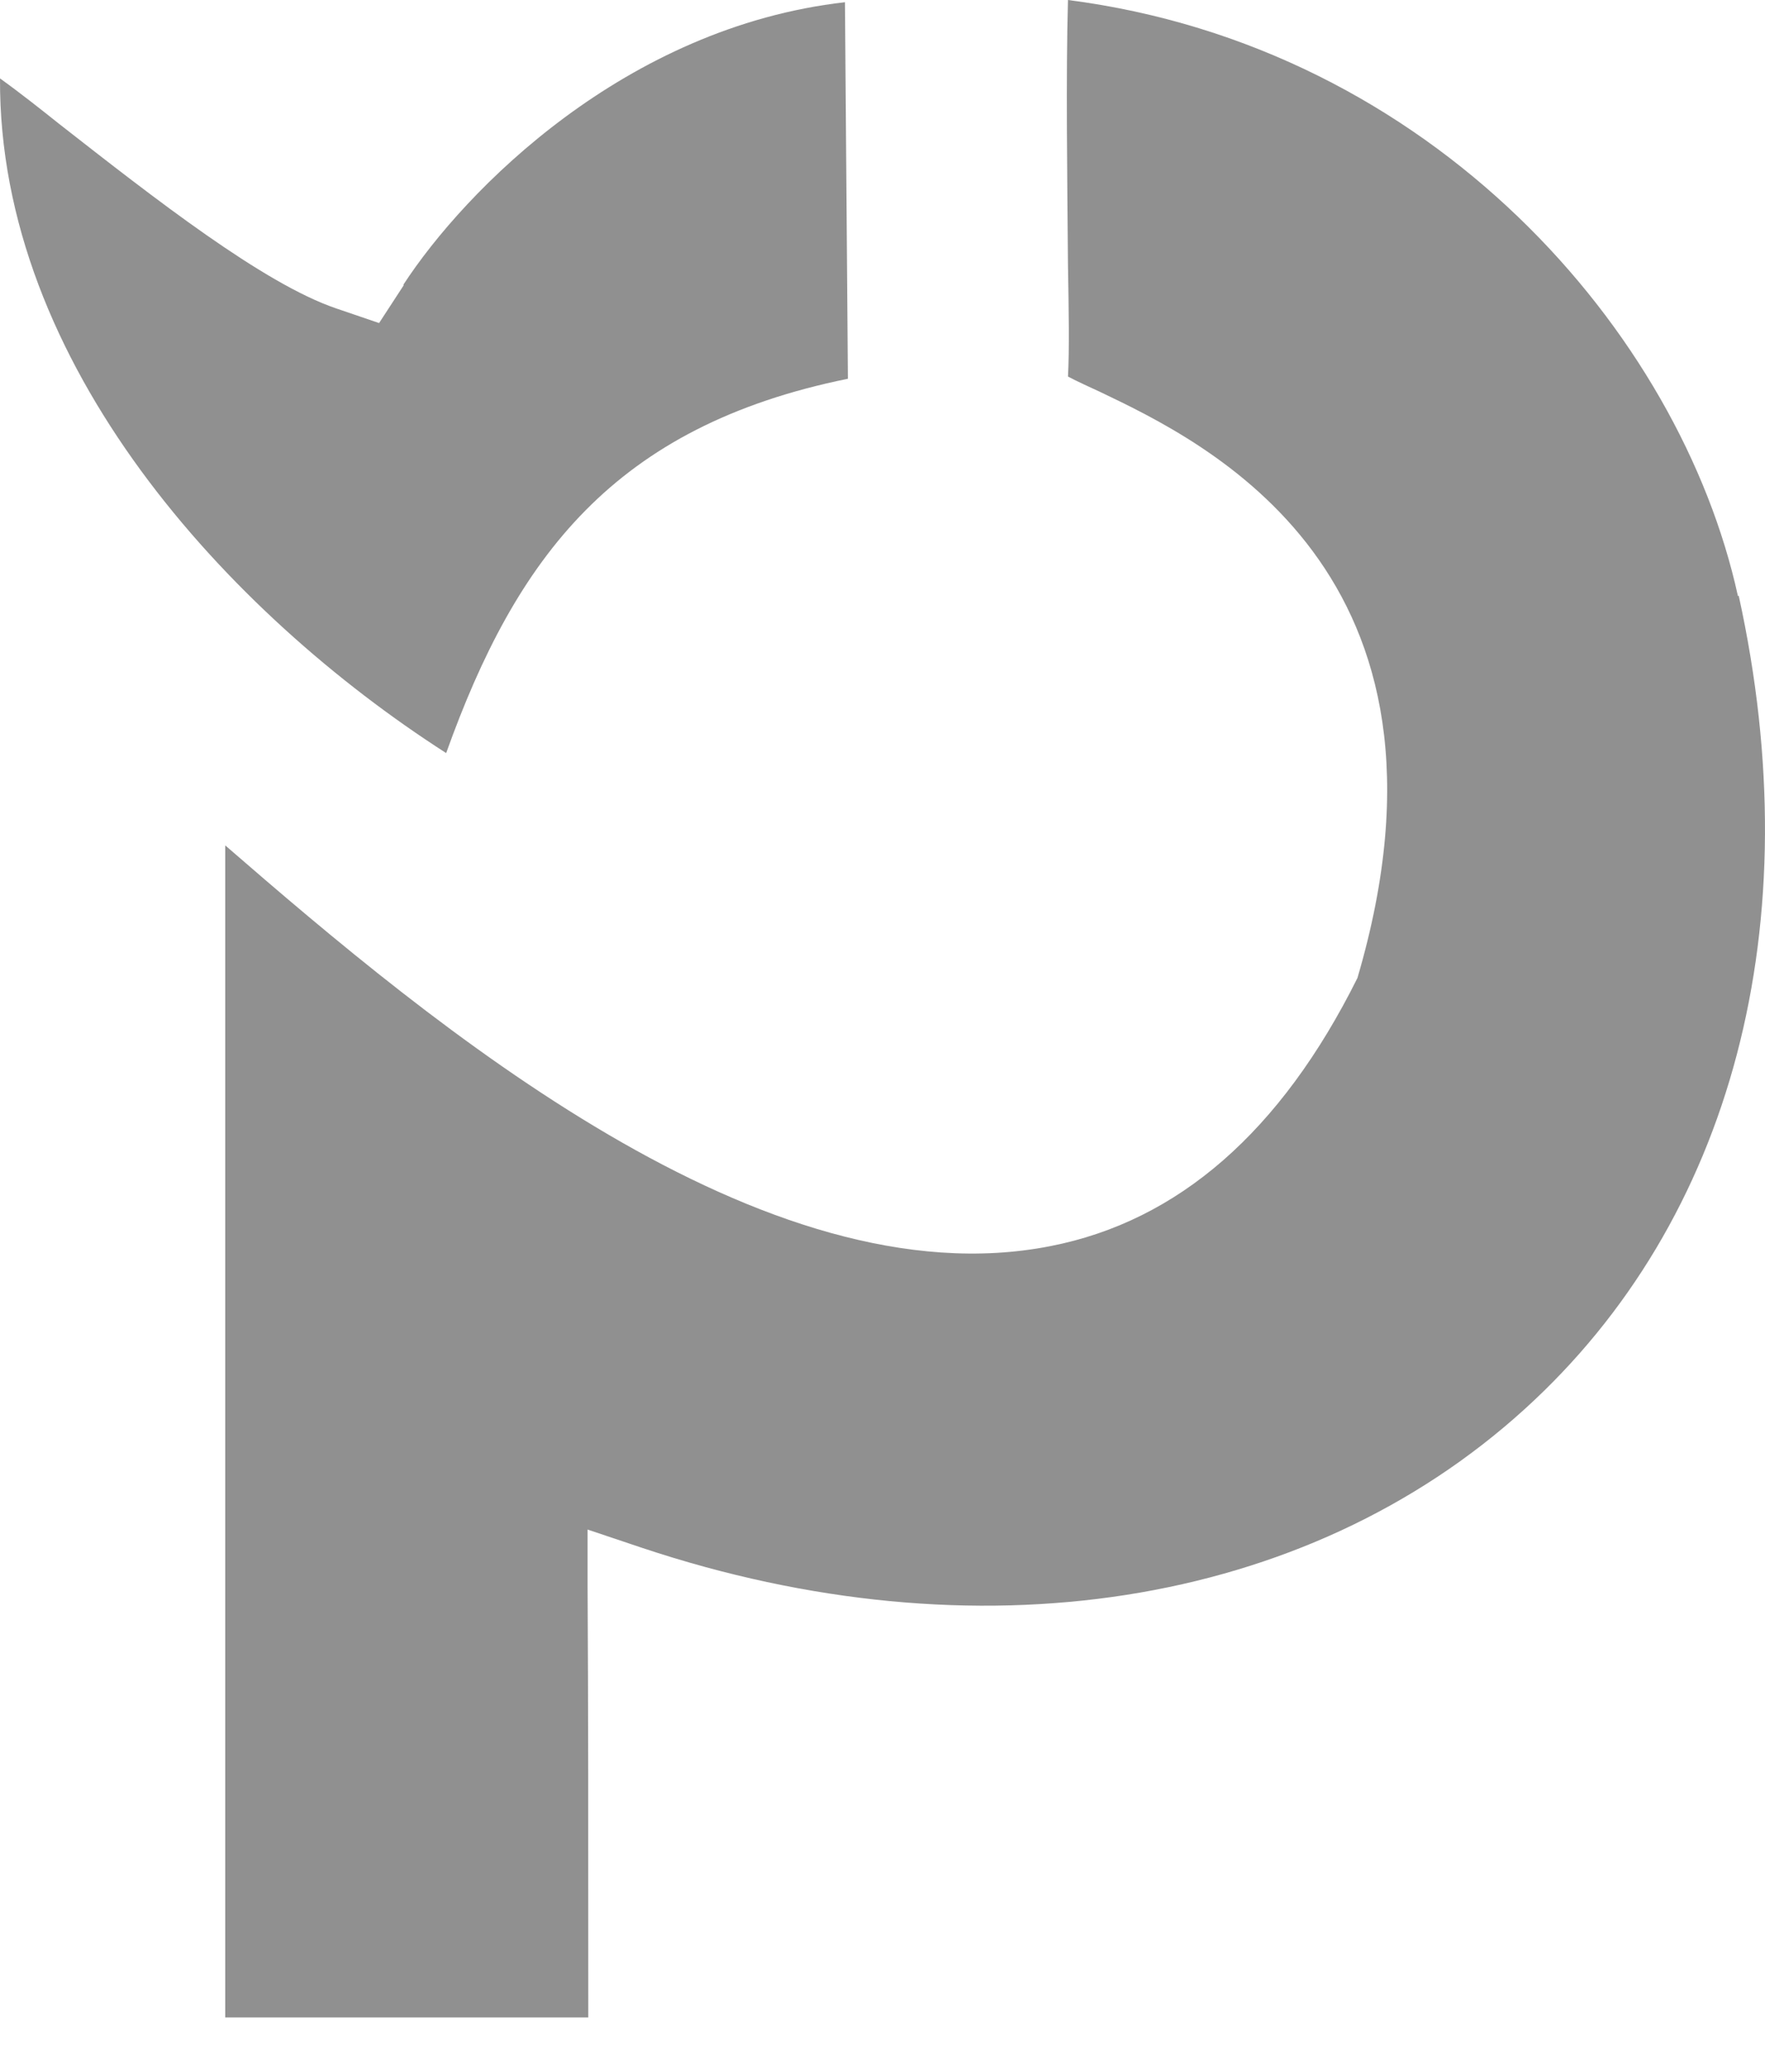
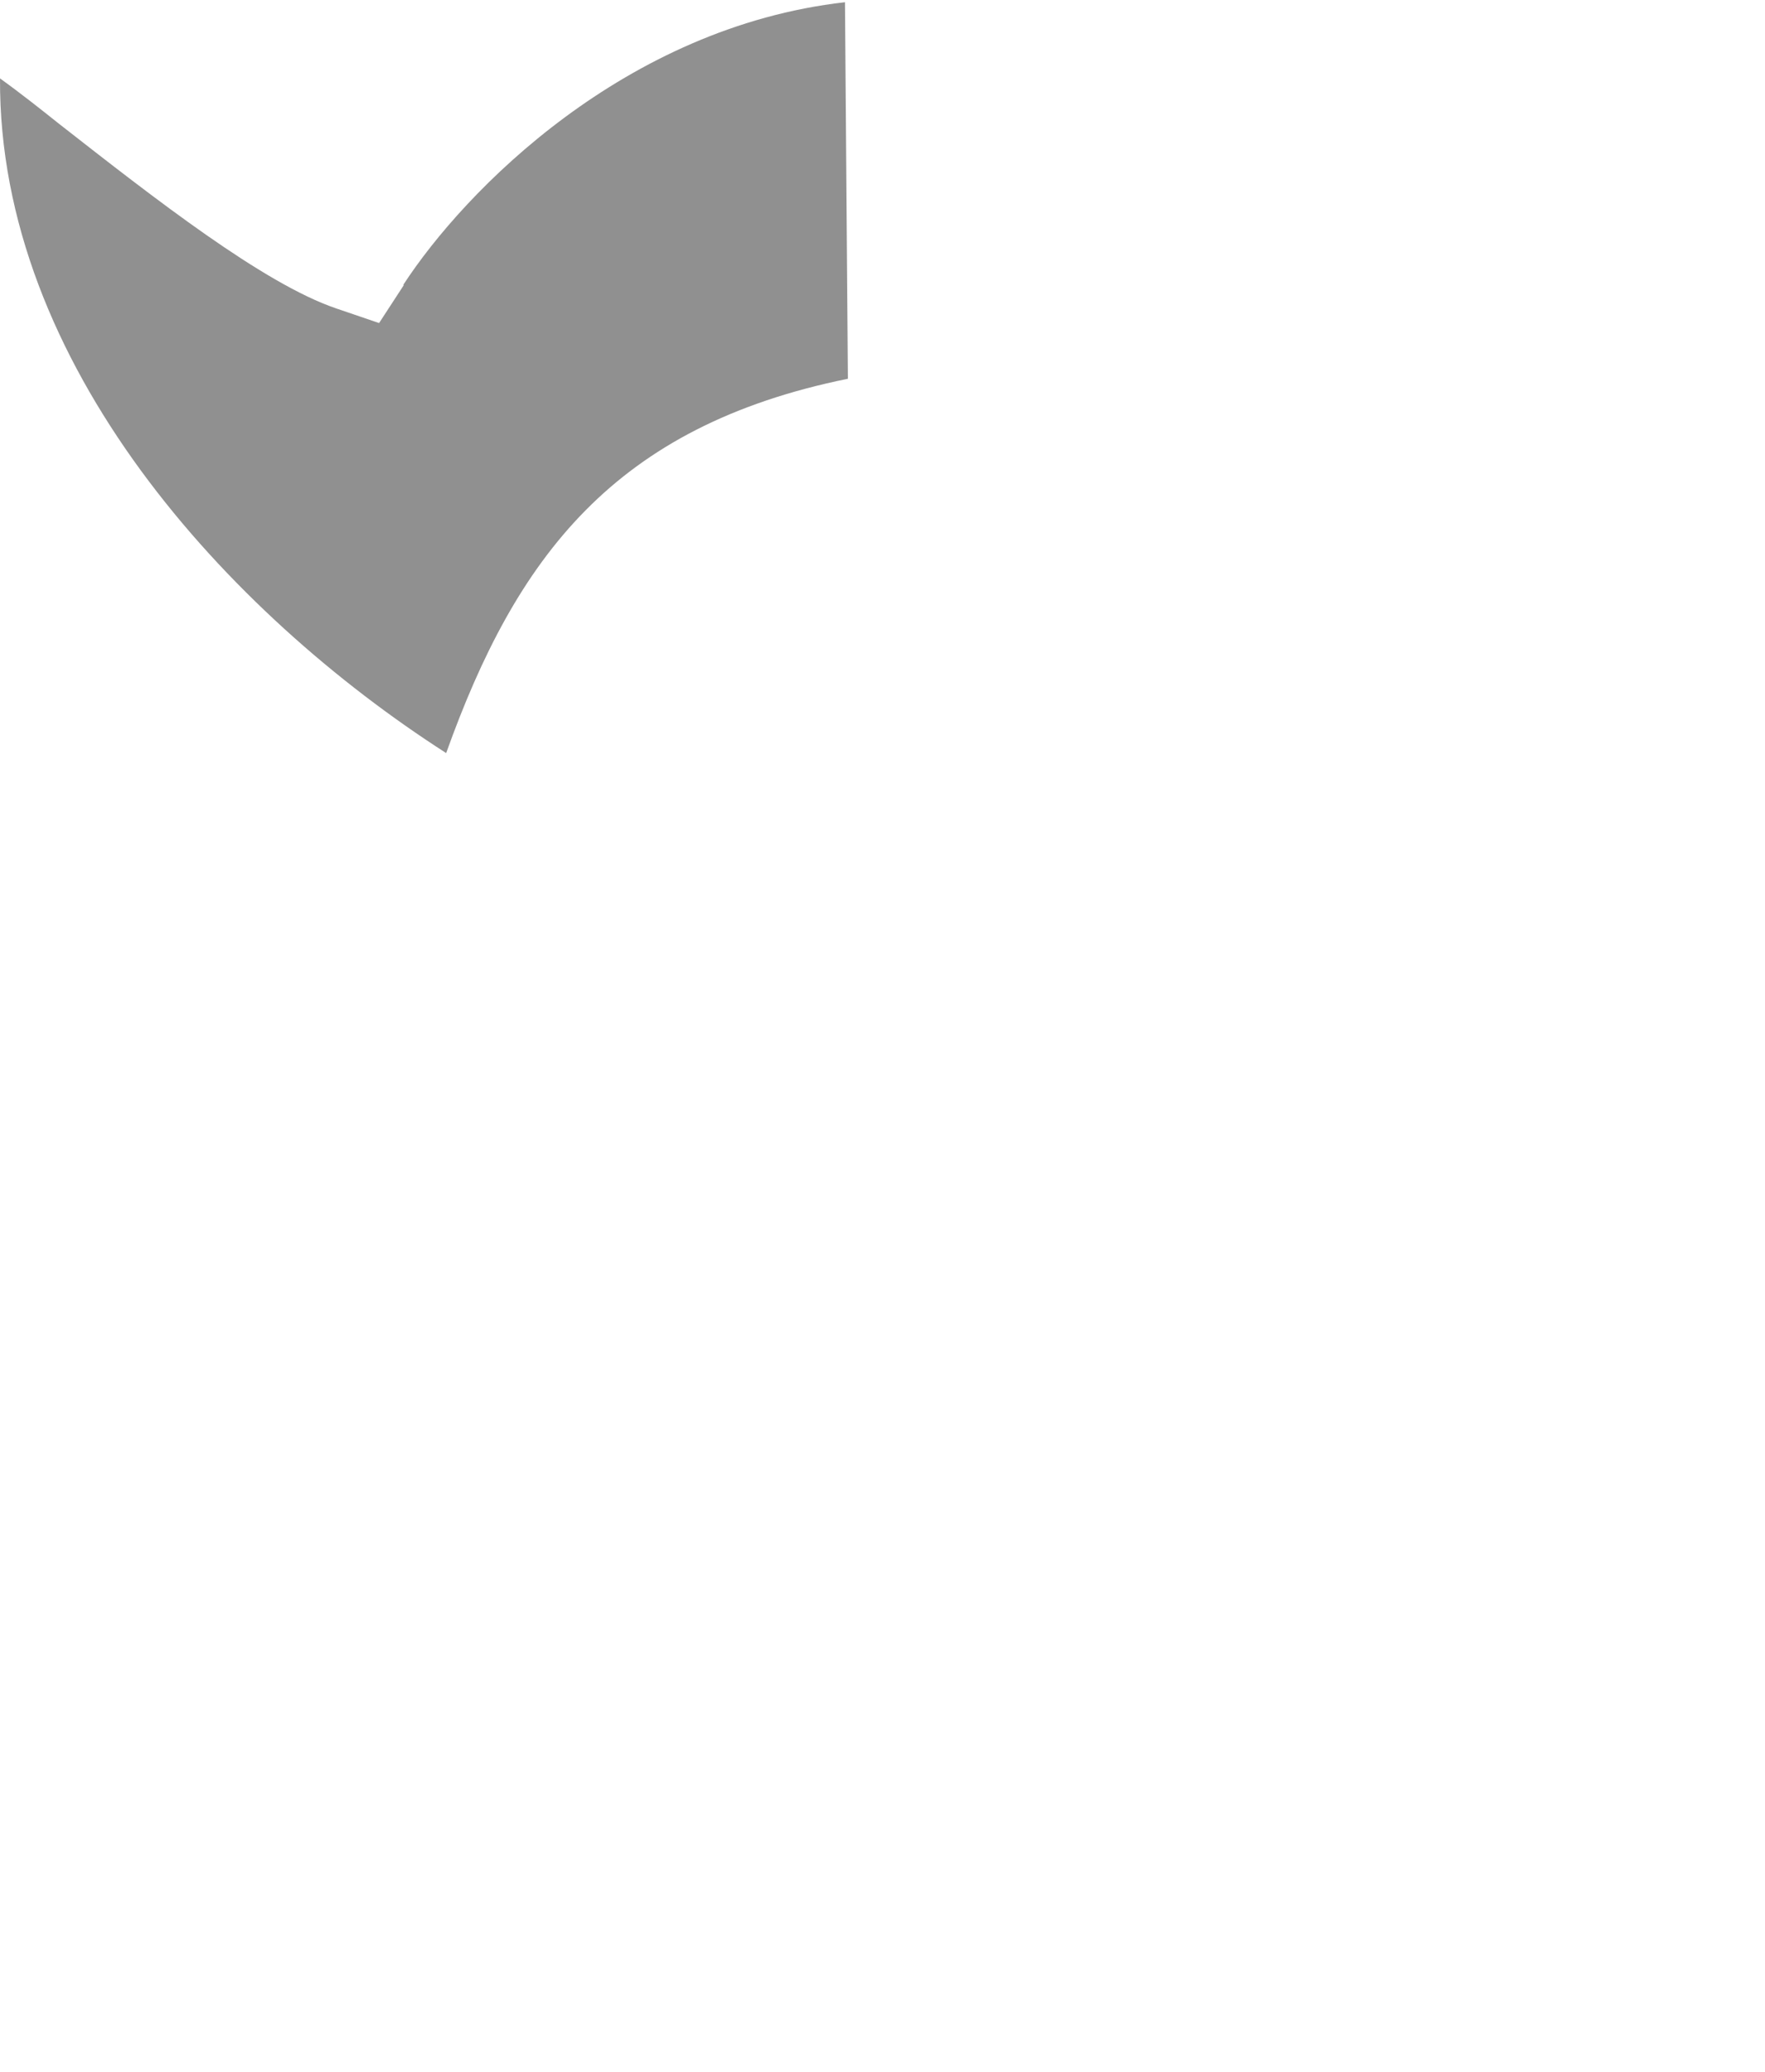
<svg xmlns="http://www.w3.org/2000/svg" width="23" height="27" viewBox="0 0 23 27" fill="none">
-   <path d="M22.648 7.771C21.897 4.334 18.667 0.611 13.917 0C13.889 0.983 13.908 2.348 13.917 3.465C13.927 4.038 13.936 4.554 13.917 4.907C14.022 4.964 14.212 5.05 14.335 5.107C15.694 5.757 19.247 7.446 17.689 12.745C16.691 14.749 15.352 15.914 13.689 16.239C9.956 16.974 5.652 13.375 2.935 11.017V26.291C3.847 26.291 5.054 26.291 6.232 26.291H7.666C7.666 23.752 7.666 22.224 7.657 20.687V19.933L8.369 20.172C12.72 21.623 17.014 20.954 19.864 18.367C22.581 15.904 23.598 12.038 22.657 7.761" fill="#909090" />
  <path d="M5.263 3.714L4.94 4.21L4.38 4.019C3.43 3.695 2.014 2.587 0.77 1.614C0.542 1.432 0.266 1.213 9.00044e-05 1.022C-0.019 4.745 2.974 7.991 5.814 9.814C6.726 7.265 7.999 5.556 11.049 4.936L11.011 0.029C8.151 0.353 6.061 2.473 5.254 3.714" fill="#909090" />
</svg>